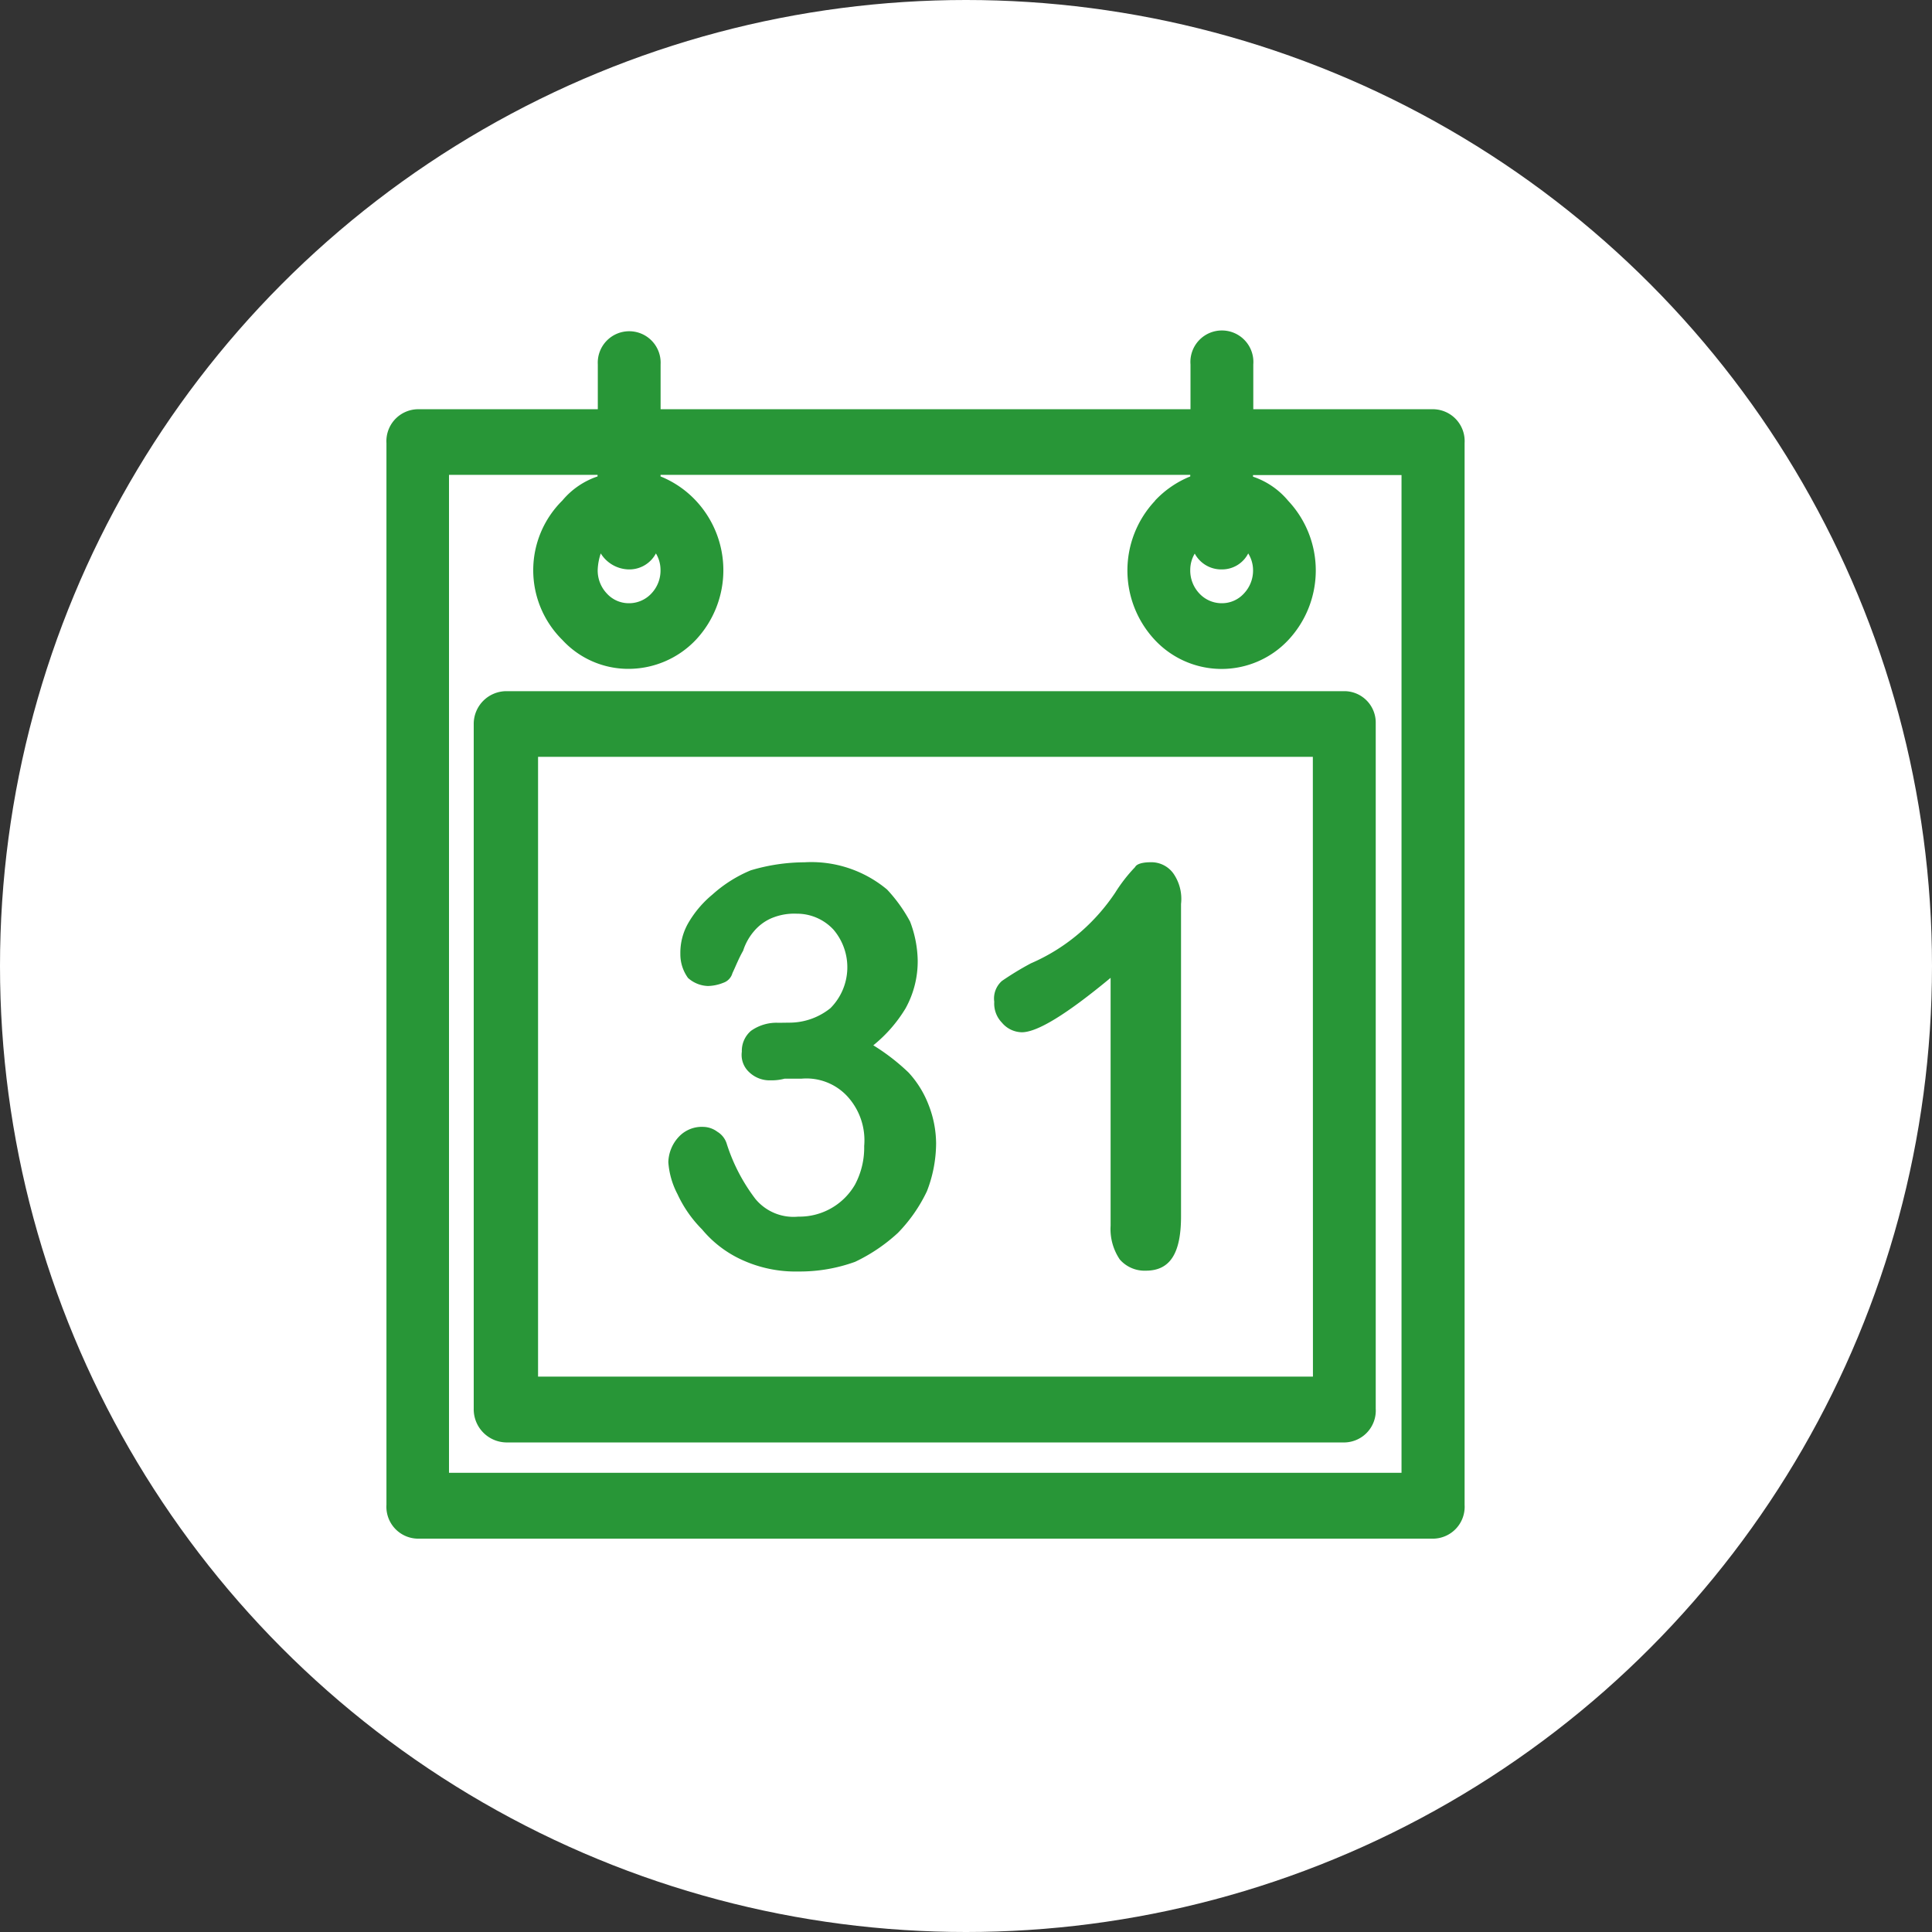
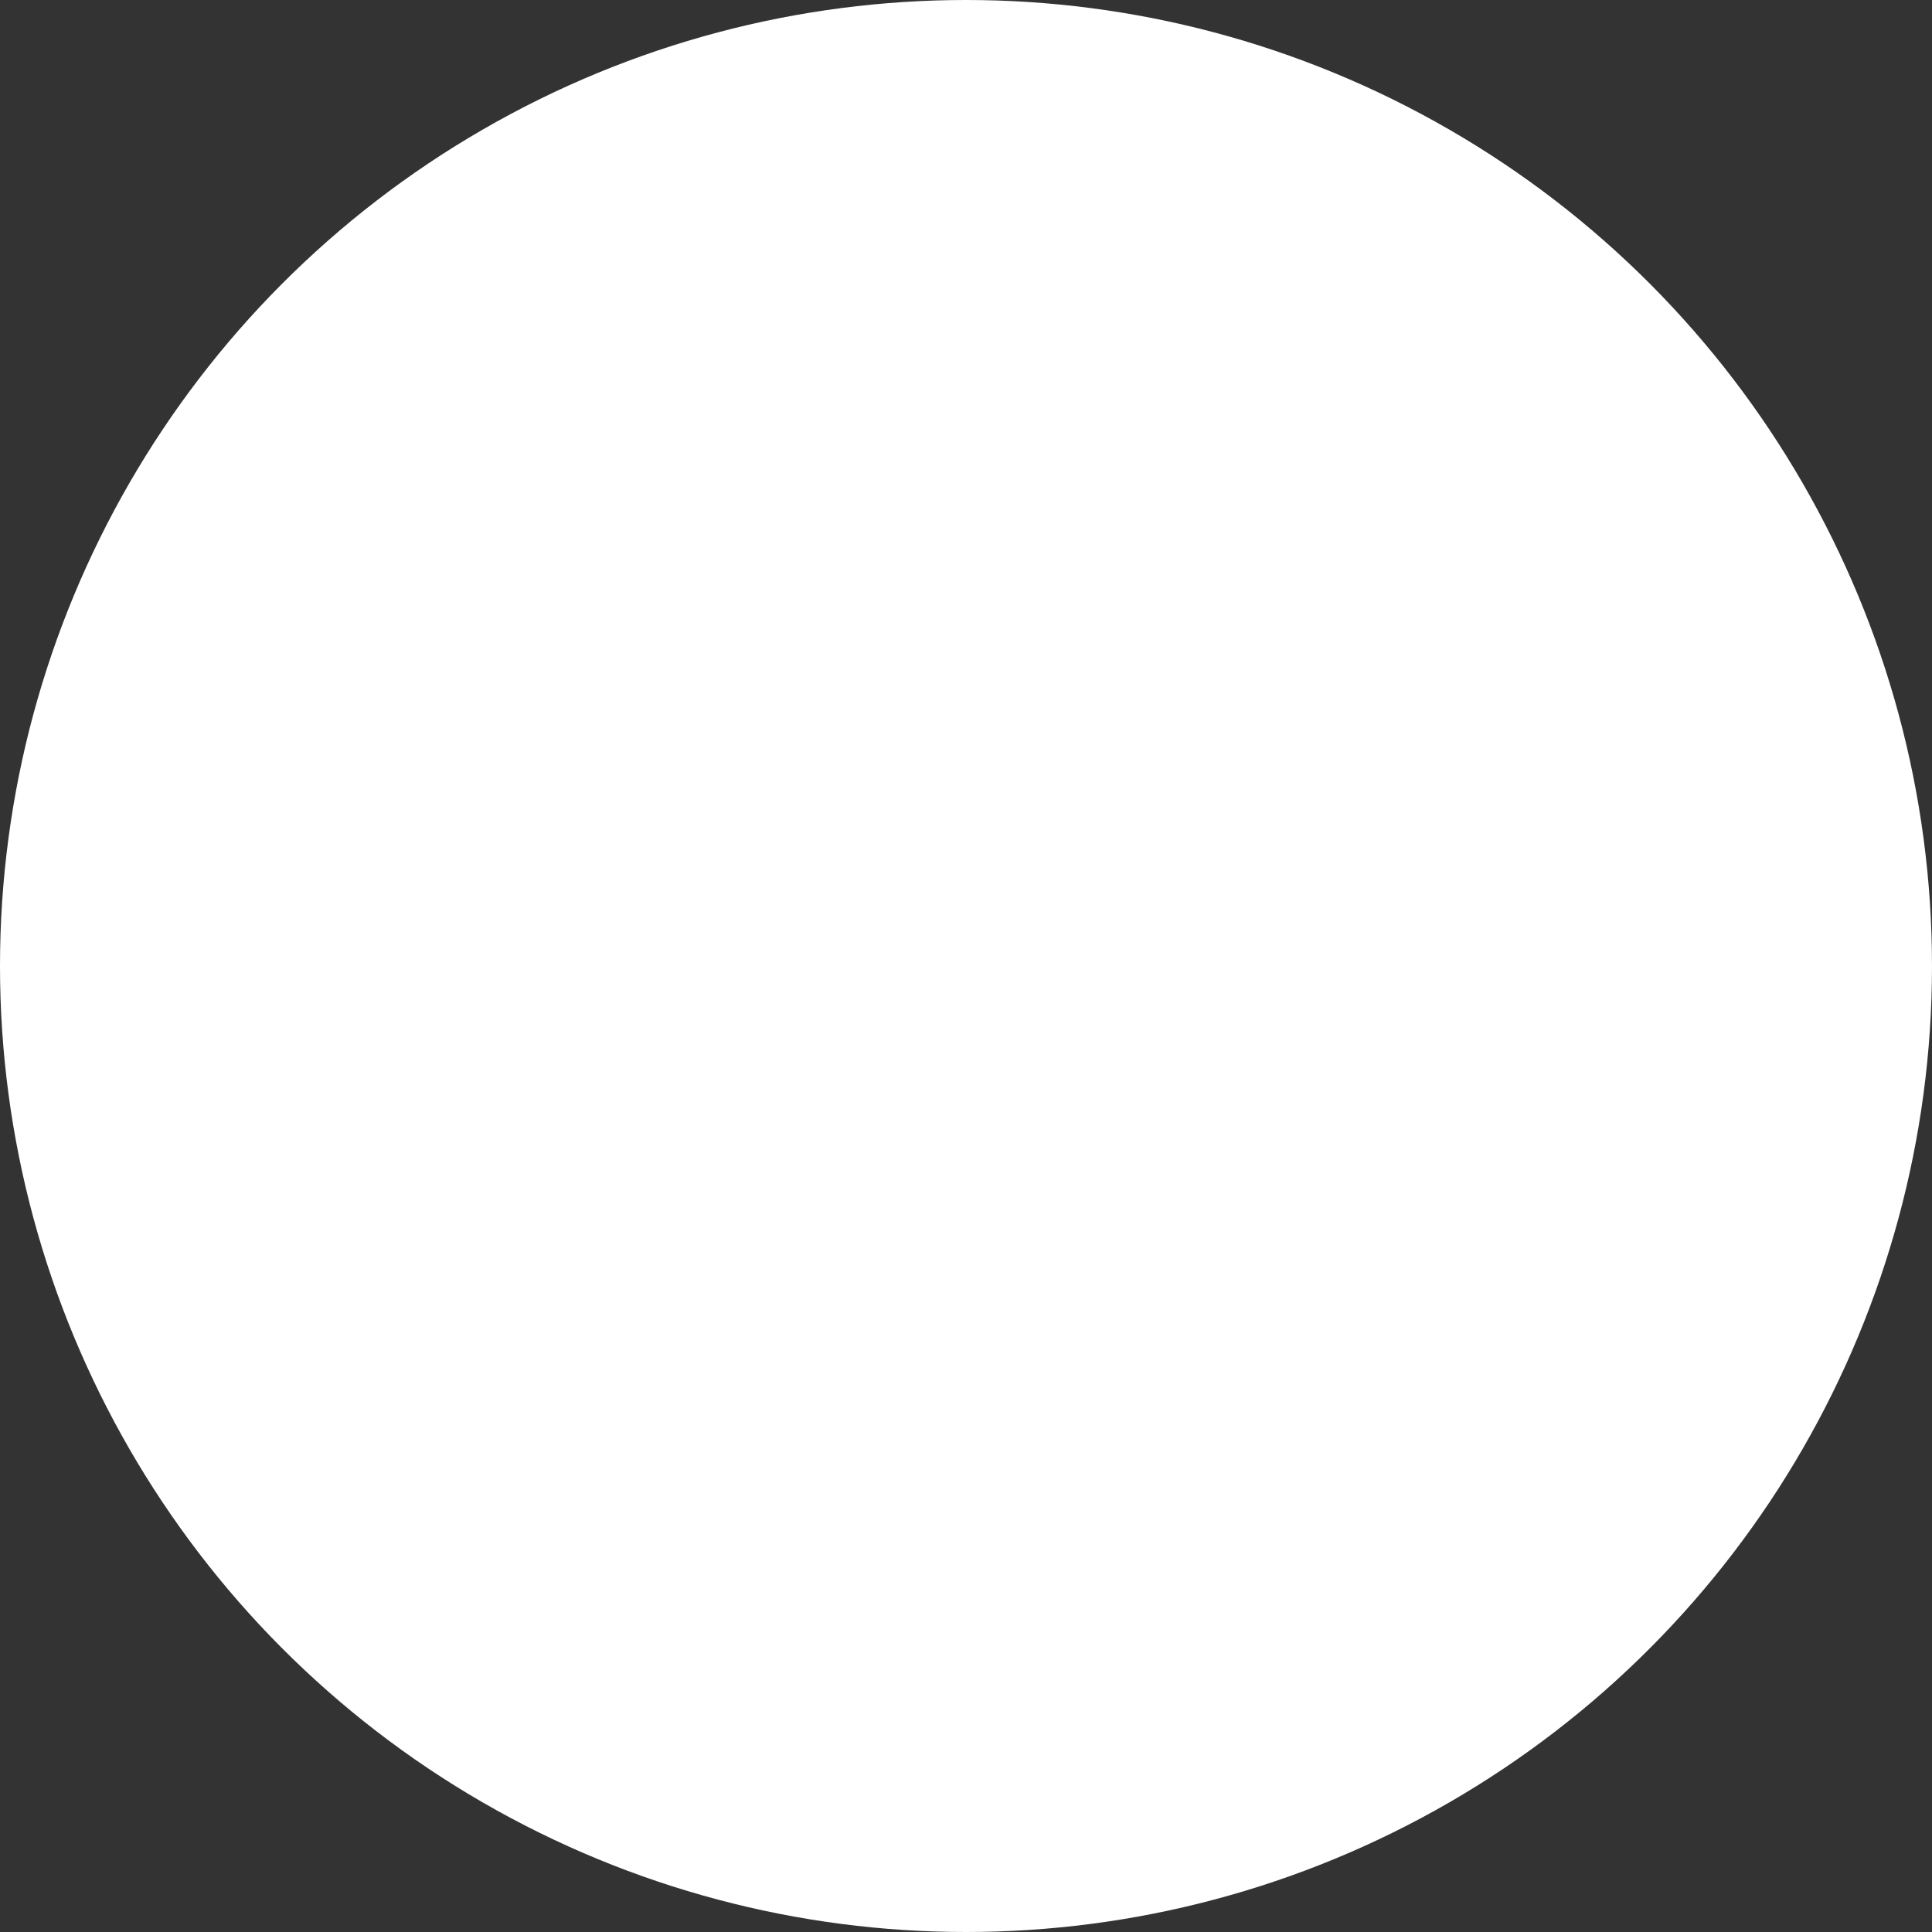
<svg xmlns="http://www.w3.org/2000/svg" width="40" height="40" viewBox="0 0 40 40">
  <rect x="0" y="0" width="40" height="40" fill="#333333" stroke="none" />
  <g id="グループ_594" data-name="グループ 594" transform="translate(-732 -1565.742)">
    <circle id="楕円形_10" data-name="楕円形 10" cx="20" cy="20" r="20" transform="translate(732 1565.742)" fill="#fff" />
-     <path id="icon年間行事" d="M538.277,790h3.741v-.928a.651.651,0,1,1,1.3,0V790h10.971v-.928a.652.652,0,1,1,1.3,0V790h3.741a.66.66,0,0,1,.634.7v21.983a.66.66,0,0,1-.634.7H538.277a.66.66,0,0,1-.635-.7V790.7a.661.661,0,0,1,.635-.7Zm7.7,12.7a1.355,1.355,0,0,0,.857-.3,1.2,1.2,0,0,0,.064-1.625,1.031,1.031,0,0,0-.761-.331,1.217,1.217,0,0,0-.539.1.994.994,0,0,0-.349.266,1.162,1.162,0,0,0-.222.4c-.095.166-.158.332-.222.465a.293.293,0,0,1-.19.2.9.9,0,0,1-.317.066.649.649,0,0,1-.412-.166.836.836,0,0,1-.159-.5,1.236,1.236,0,0,1,.159-.629,2.189,2.189,0,0,1,.507-.6,2.765,2.765,0,0,1,.792-.5,3.923,3.923,0,0,1,1.11-.166,2.446,2.446,0,0,1,1.712.564,3.148,3.148,0,0,1,.476.663,2.358,2.358,0,0,1,.158.8,2.007,2.007,0,0,1-.253,1,2.93,2.93,0,0,1-.666.762,4.34,4.34,0,0,1,.73.564,2.091,2.091,0,0,1,.412.663,2.219,2.219,0,0,1,.158.8,2.761,2.761,0,0,1-.19.994,3.2,3.2,0,0,1-.6.862,3.549,3.549,0,0,1-.888.6,3.361,3.361,0,0,1-1.173.2A2.661,2.661,0,0,1,545,807.61a2.324,2.324,0,0,1-.824-.63,2.538,2.538,0,0,1-.508-.729,1.674,1.674,0,0,1-.19-.663.8.8,0,0,1,.222-.53.652.652,0,0,1,.507-.2.5.5,0,0,1,.285.1.441.441,0,0,1,.19.233,3.757,3.757,0,0,0,.6,1.16,1.023,1.023,0,0,0,.888.365,1.328,1.328,0,0,0,1.173-.663,1.628,1.628,0,0,0,.19-.8,1.346,1.346,0,0,0-.349-1.028,1.154,1.154,0,0,0-.951-.365h-.349a1.031,1.031,0,0,1-.285.034.611.611,0,0,1-.444-.166A.485.485,0,0,1,545,803.3a.543.543,0,0,1,.19-.431.91.91,0,0,1,.571-.166Zm6.658,4.211v-5.139c-.919.762-1.521,1.127-1.839,1.127a.55.55,0,0,1-.412-.2.566.566,0,0,1-.158-.431.485.485,0,0,1,.158-.431,6.17,6.17,0,0,1,.6-.365,3.955,3.955,0,0,0,1.046-.663,4.1,4.1,0,0,0,.7-.8,3.26,3.26,0,0,1,.412-.53c.031-.066.158-.1.317-.1a.561.561,0,0,1,.476.233.921.921,0,0,1,.158.63v6.465c0,.763-.222,1.128-.729,1.128a.681.681,0,0,1-.539-.232,1.125,1.125,0,0,1-.19-.7Zm.92-15.02a2.056,2.056,0,0,1,.729-.5v-.033H543.317v.033a2.056,2.056,0,0,1,.73.5,2.108,2.108,0,0,1,0,2.884h0a1.924,1.924,0,0,1-1.4.6,1.855,1.855,0,0,1-1.364-.6,2.028,2.028,0,0,1,0-2.884h0a1.624,1.624,0,0,1,.73-.5v-.033h-3.076V812.02h19.721V791.363h-3.075v.033a1.621,1.621,0,0,1,.729.5,2.107,2.107,0,0,1,0,2.884h0a1.892,1.892,0,0,1-2.758,0,2.106,2.106,0,0,1,0-2.884Zm.824,1.094a.658.658,0,0,0-.095.331.692.692,0,0,0,.19.5.631.631,0,0,0,.476.2.614.614,0,0,0,.444-.2h0a.691.691,0,0,0,.19-.5.66.66,0,0,0-.1-.331.608.608,0,0,1-.538.331.623.623,0,0,1-.571-.331Zm-12.3,0a1.209,1.209,0,0,0-.063.331.691.691,0,0,0,.19.5.612.612,0,0,0,.444.2.631.631,0,0,0,.476-.2h0a.69.69,0,0,0,.19-.5.658.658,0,0,0-.095-.331.622.622,0,0,1-.571.331.7.7,0,0,1-.571-.331Zm-1.966,2.852H557.49a.651.651,0,0,1,.634.663v14.191a.66.66,0,0,1-.634.7H540.115a.686.686,0,0,1-.666-.7V796.5a.678.678,0,0,1,.666-.663Zm16.709,1.359H540.781v12.832h16.043Z" transform="translate(202.359 784.215)" fill="#289637" />
  </g>
</svg>